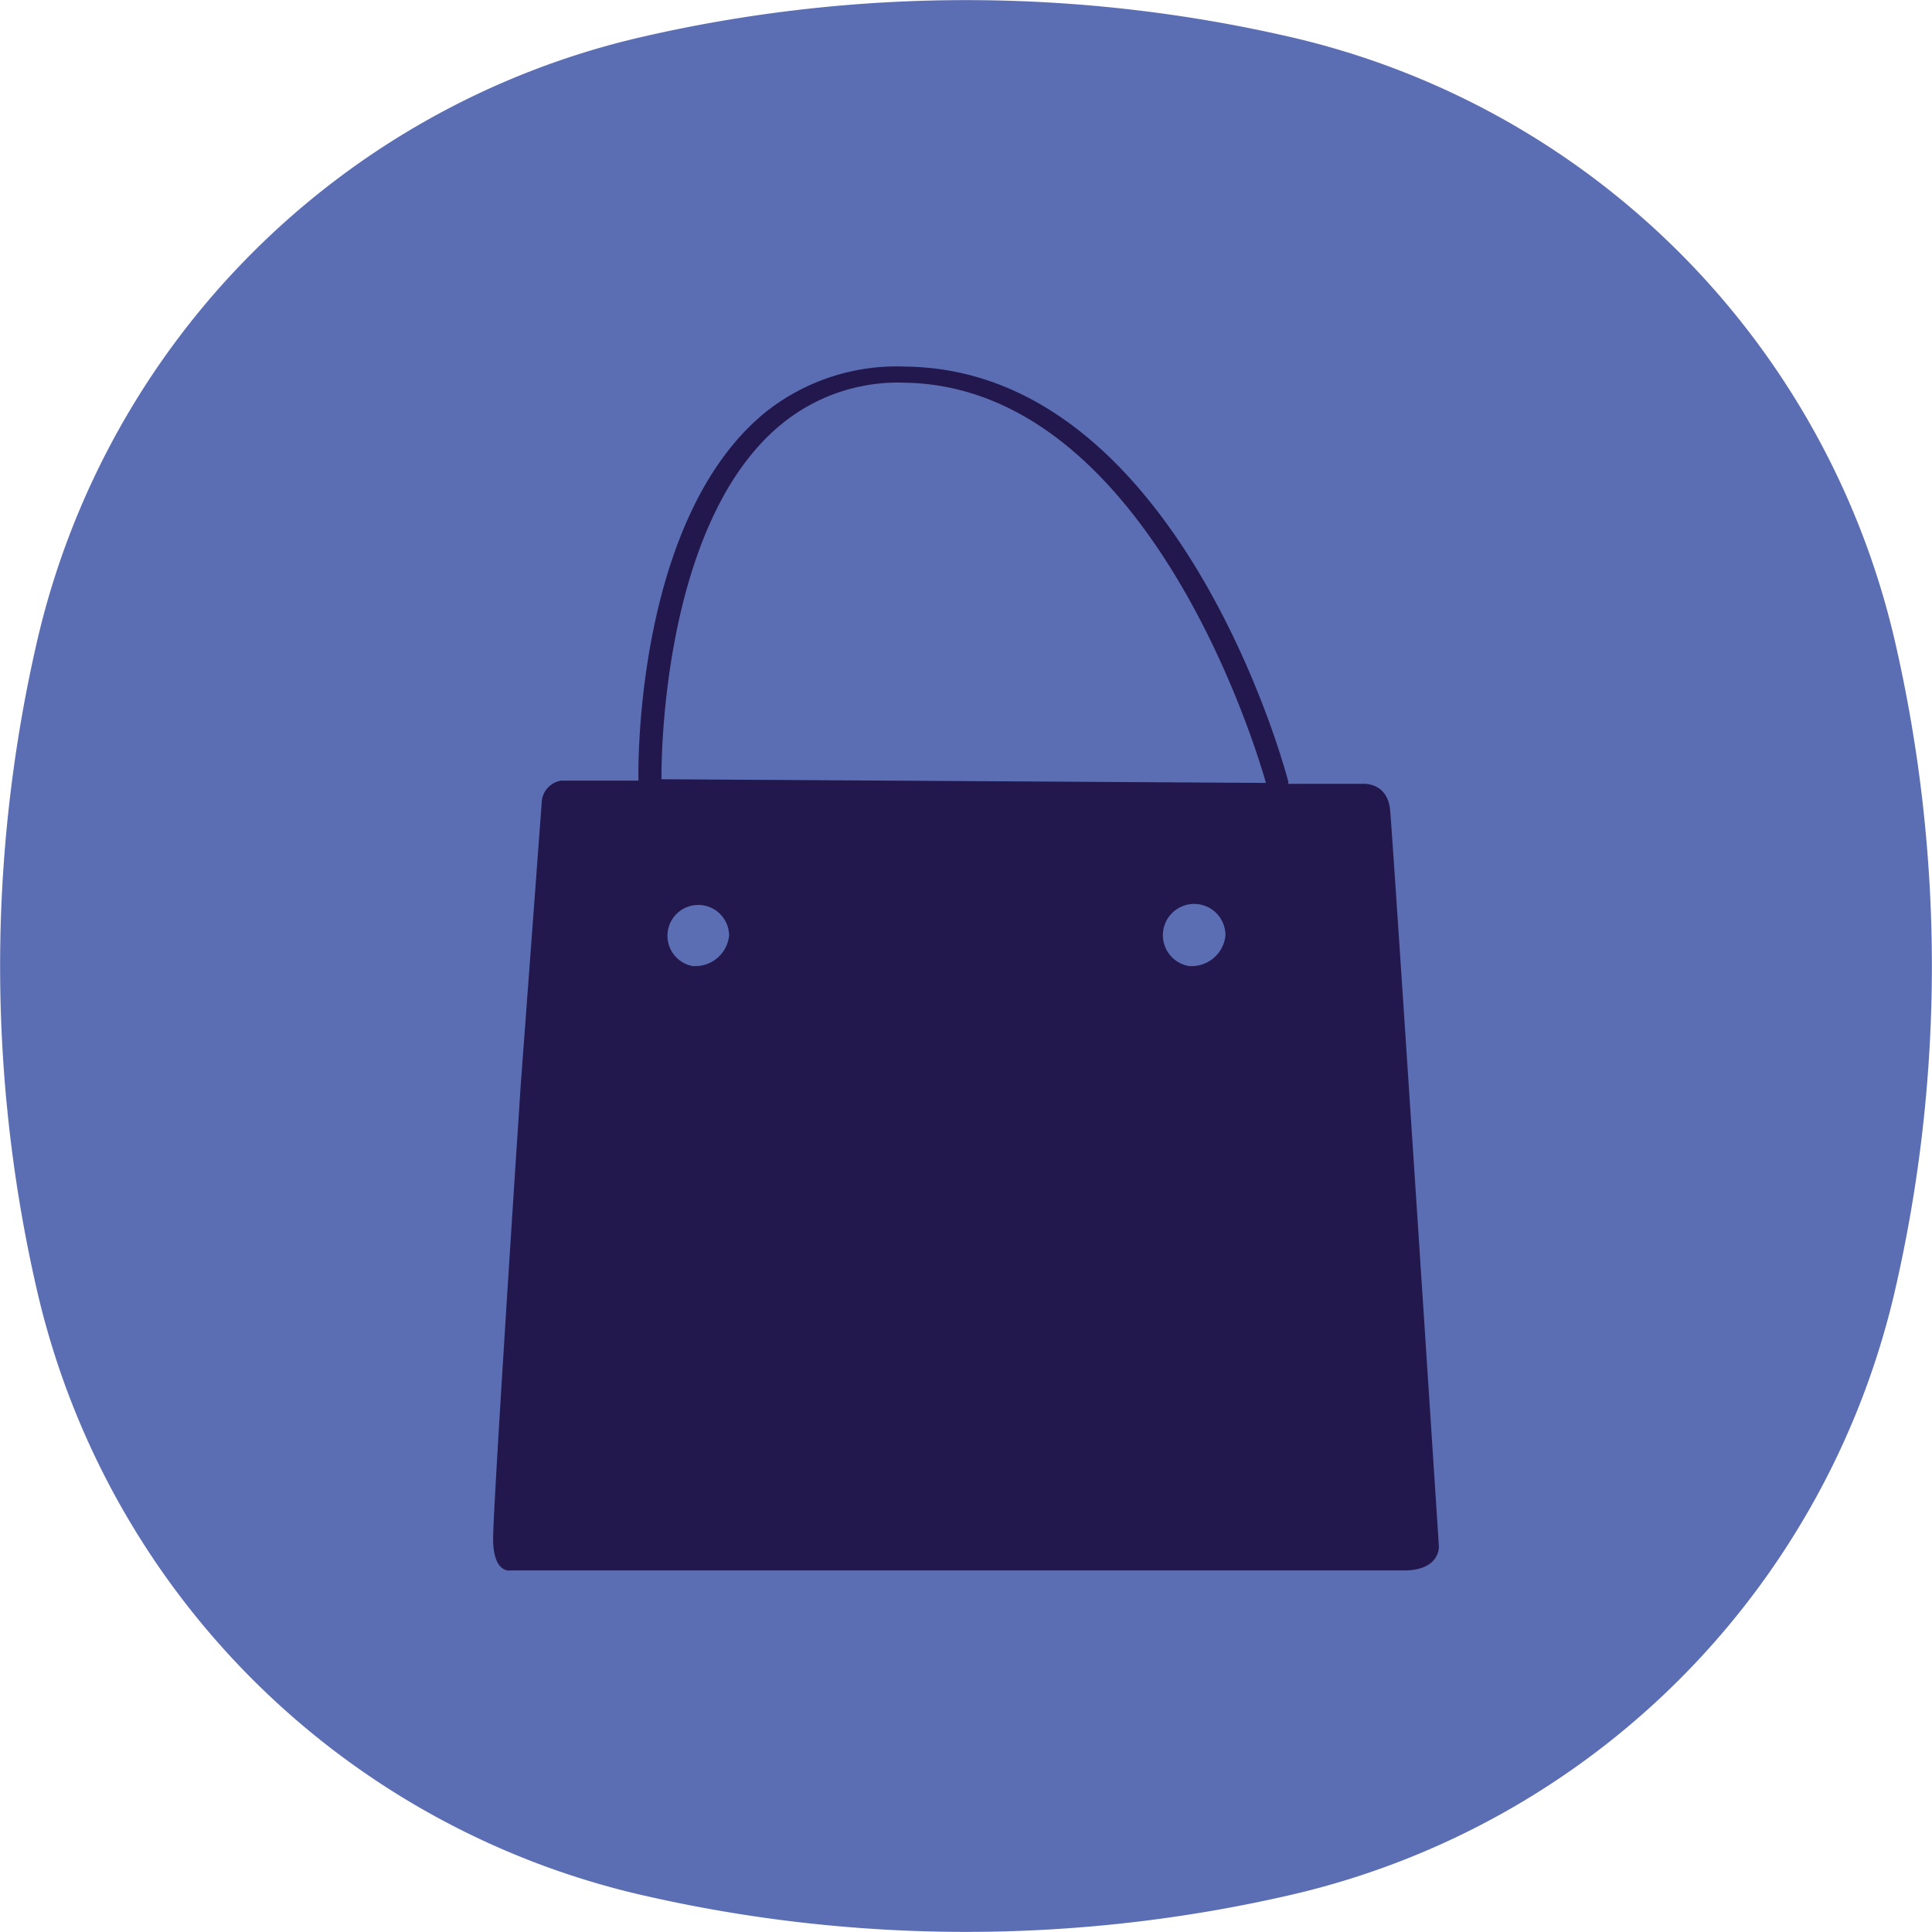
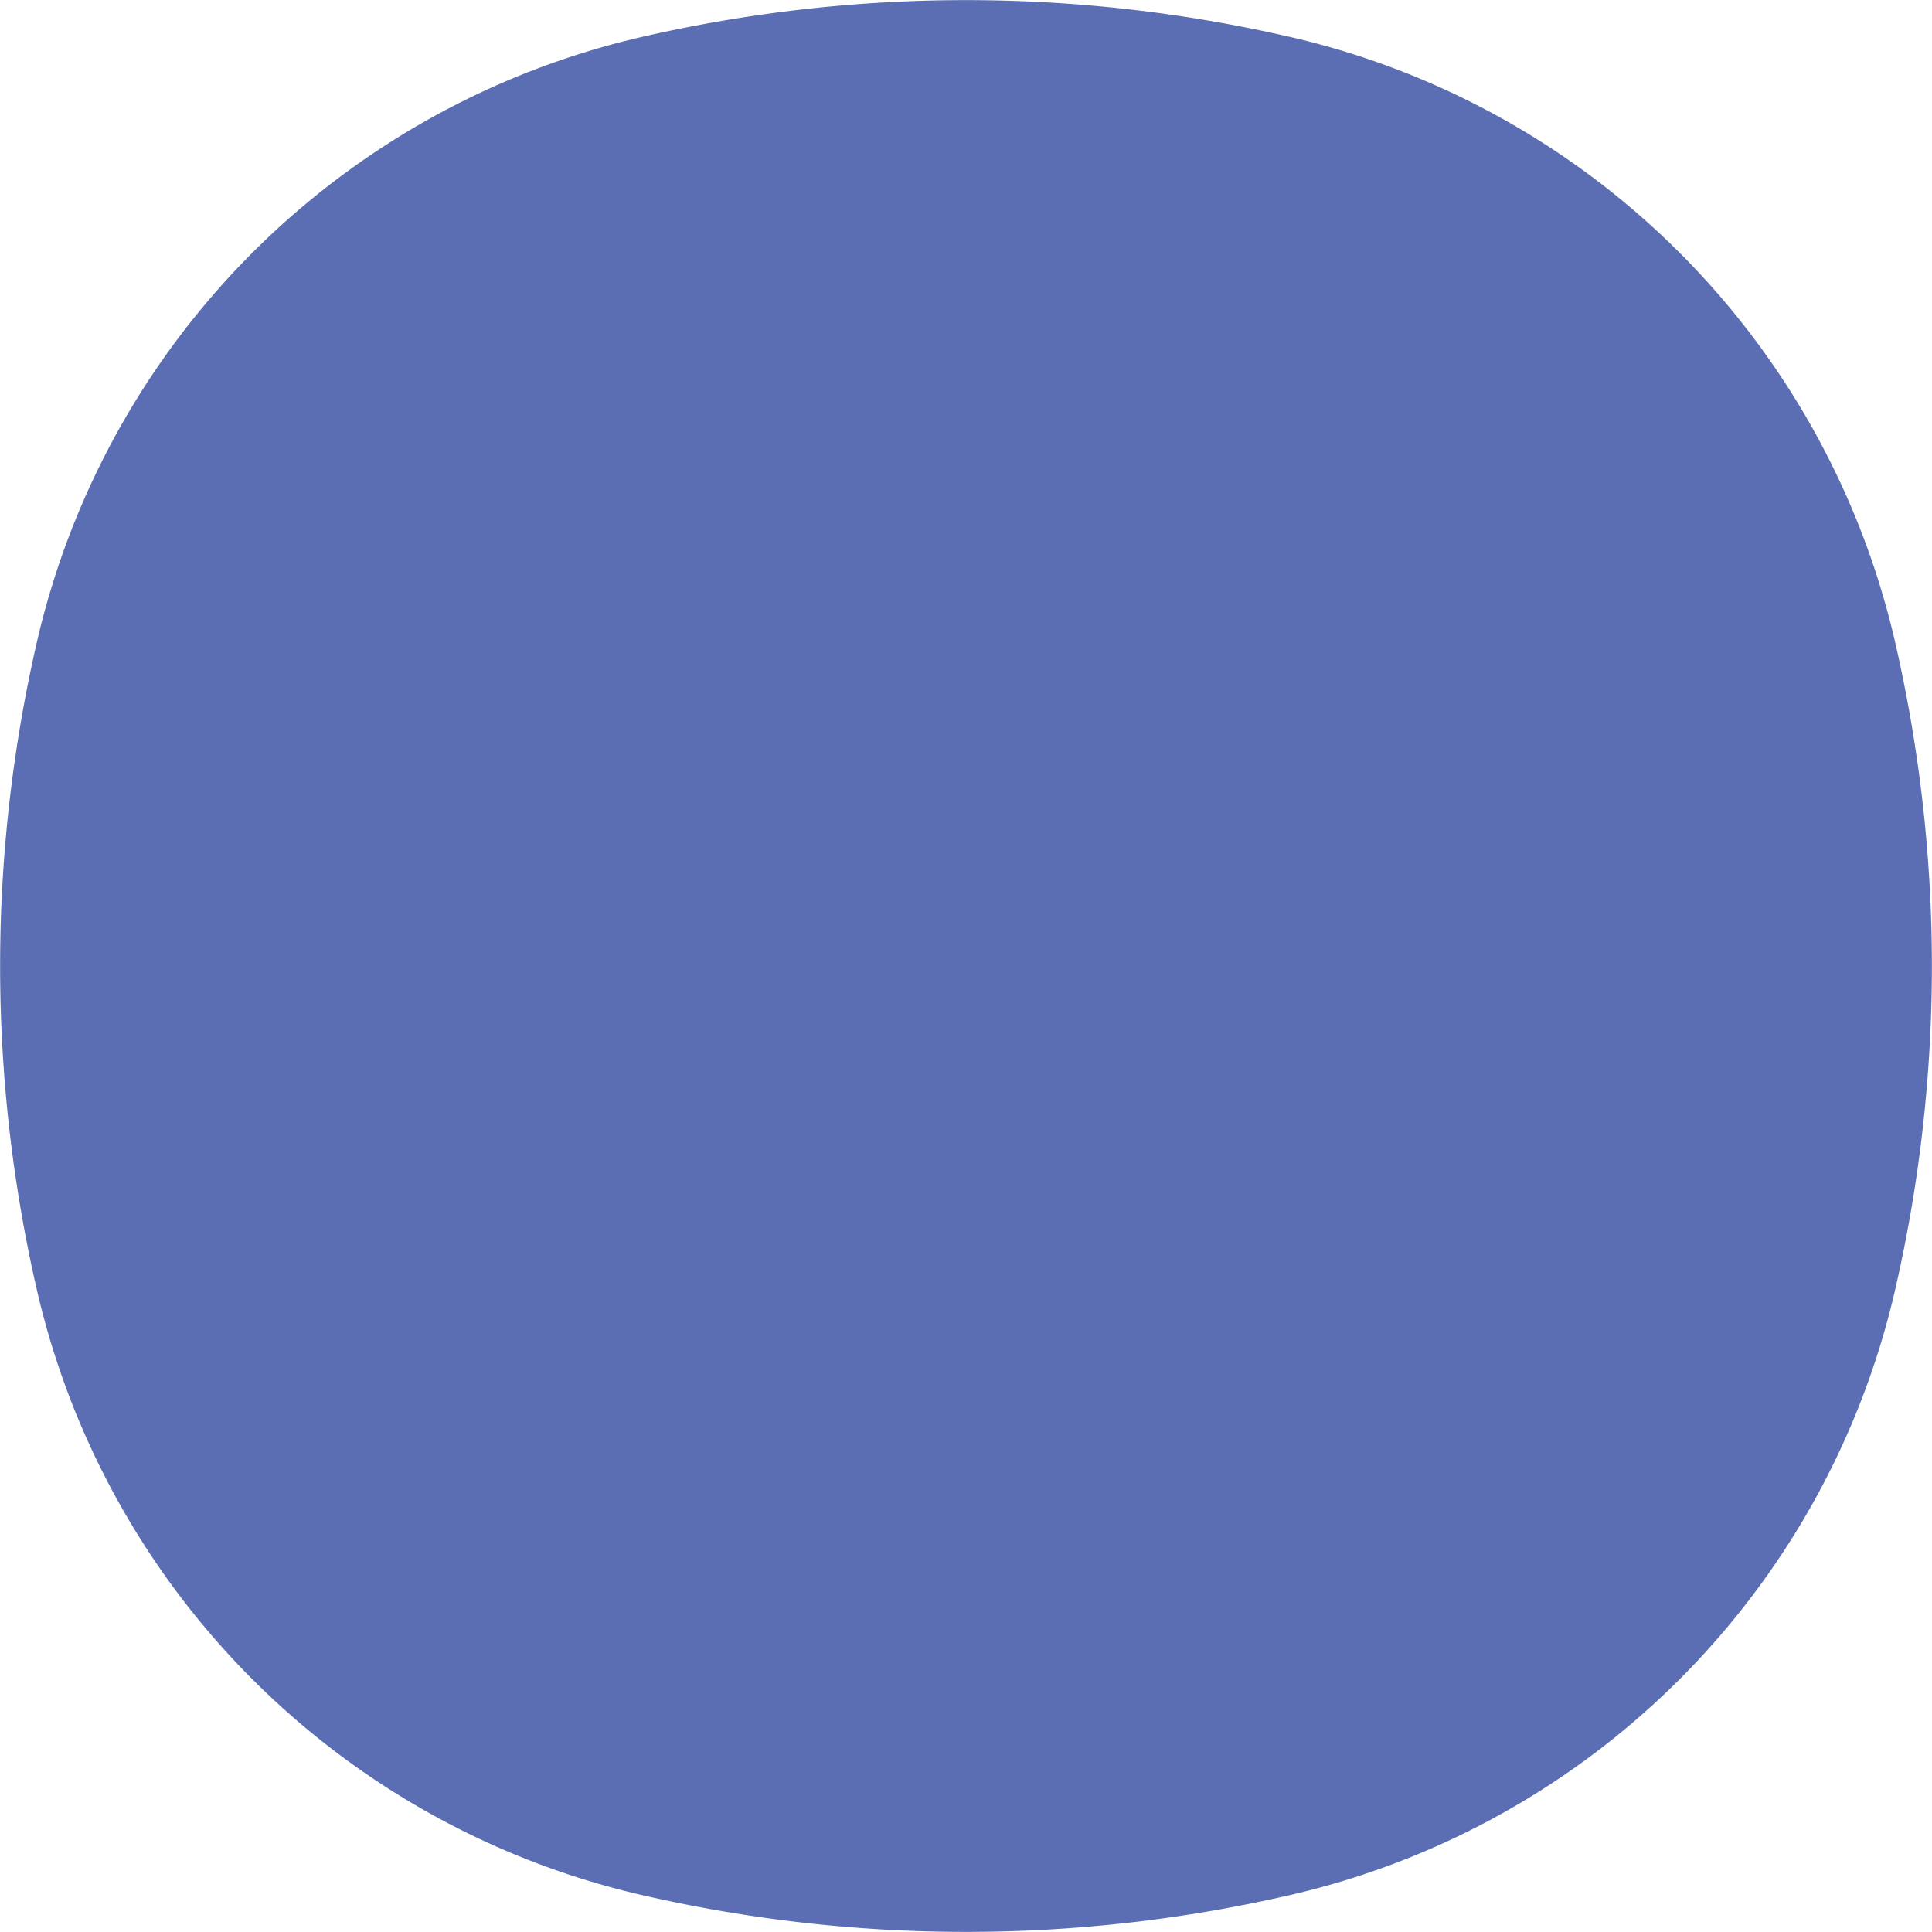
<svg xmlns="http://www.w3.org/2000/svg" id="Layer_1" data-name="Layer 1" viewBox="0 0 42 42">
  <defs>
    <style>.cls-1{fill:#5c6eb3;}.cls-2{fill:#23184d;}</style>
  </defs>
  <path class="cls-1" d="M.82,13.88A17.53,17.53,0,0,1,13.88.82a31.41,31.41,0,0,1,14.24,0A17.53,17.53,0,0,1,41.18,13.88a31.41,31.41,0,0,1,0,14.24A17.53,17.53,0,0,1,28.12,41.18a31.41,31.41,0,0,1-14.24,0A17.53,17.53,0,0,1,.82,28.12,31.41,31.41,0,0,1,.82,13.88Z" />
-   <path class="cls-2" d="M31.28,33.61s-1-15.38-1.06-16-.6-.57-.6-.57H28a.08.08,0,0,0,0-.07c-.09-.36-2.44-8.92-8.3-9a4.58,4.58,0,0,0-3.07,1c-2.83,2.32-2.76,7.78-2.75,8v0H12.2a.5.5,0,0,0-.42.43l-.46,6.19s-.6,9.1-.6,9.86.37.69.37.69H30.58C31.32,34.11,31.28,33.61,31.28,33.61ZM15.05,21a.67.67,0,1,1,.8-.66A.74.74,0,0,1,15.05,21Zm10.79,0a.68.68,0,1,1,.8-.66A.74.74,0,0,1,25.84,21ZM14.38,16.94v0c0-.06-.08-5.52,2.61-7.72a4,4,0,0,1,2.7-.9c5.35.11,7.7,8.23,7.83,8.7Z" />
</svg>